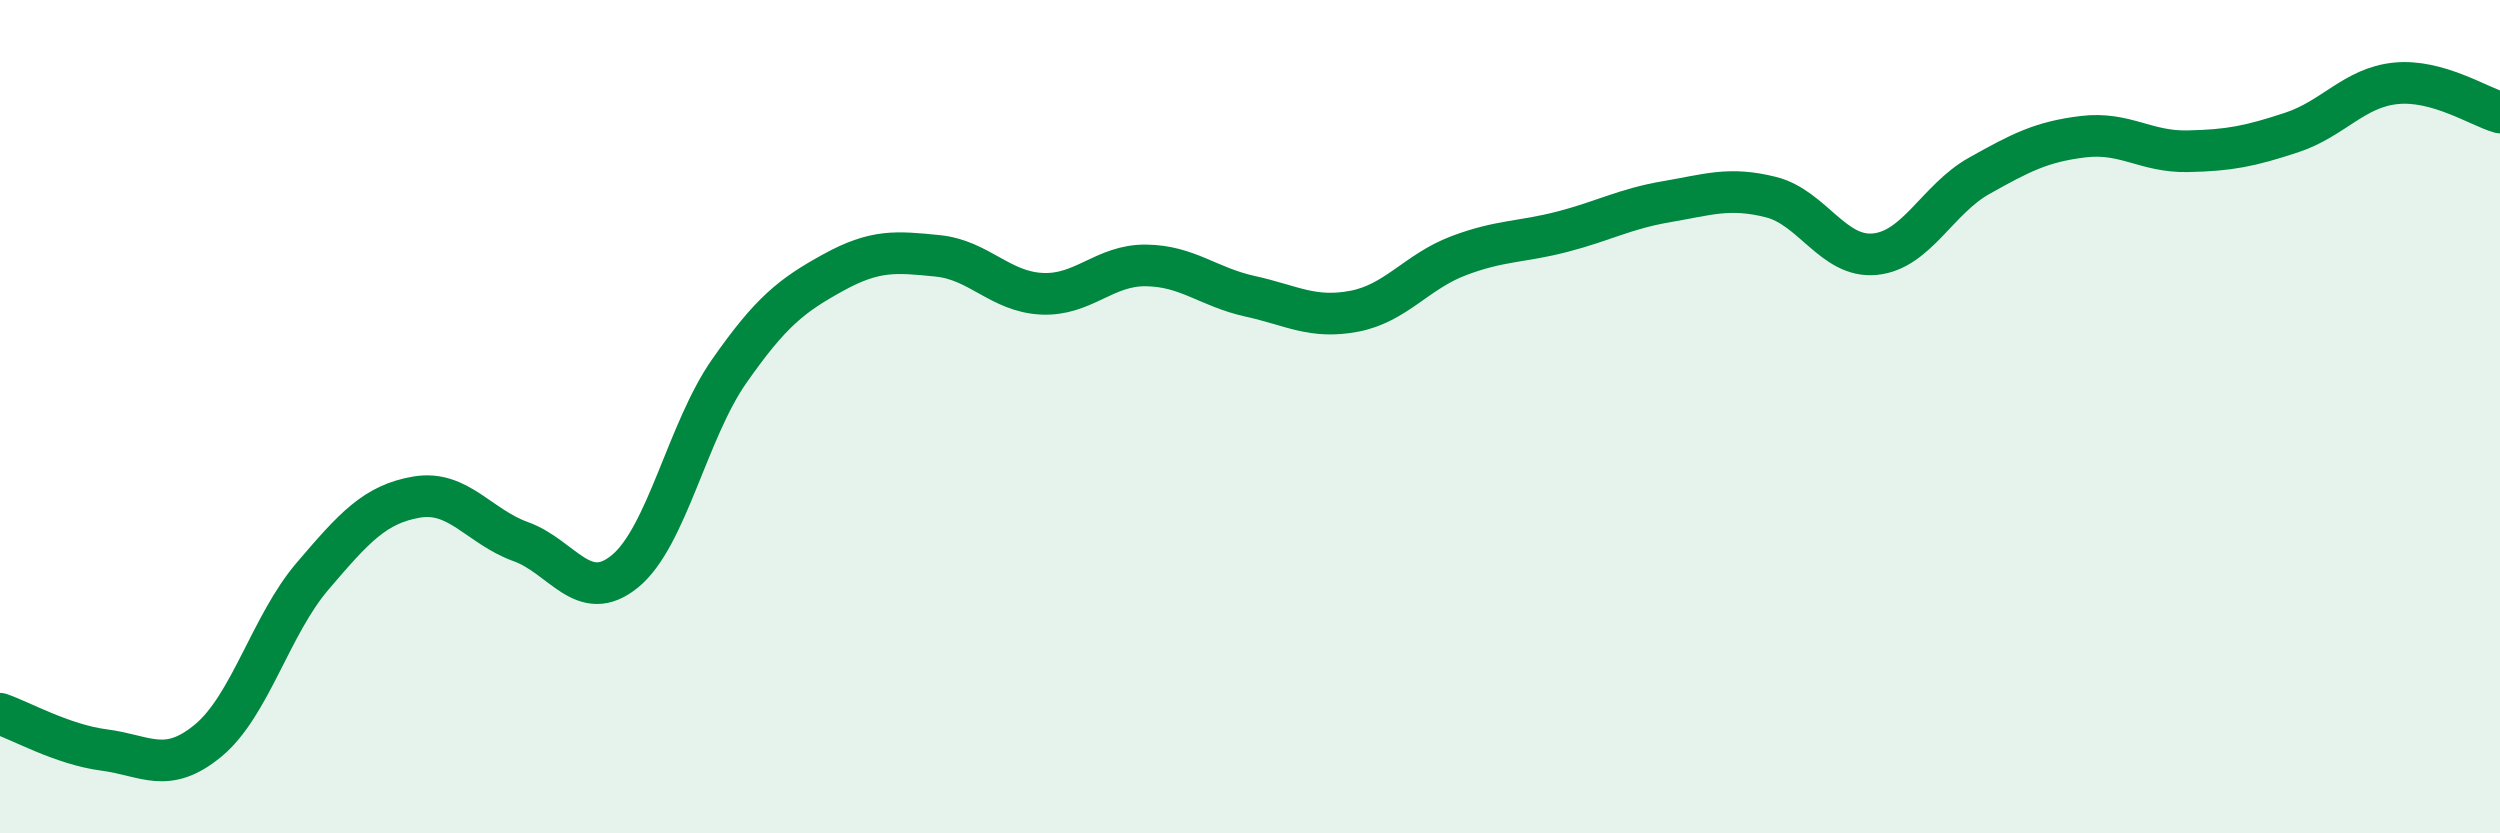
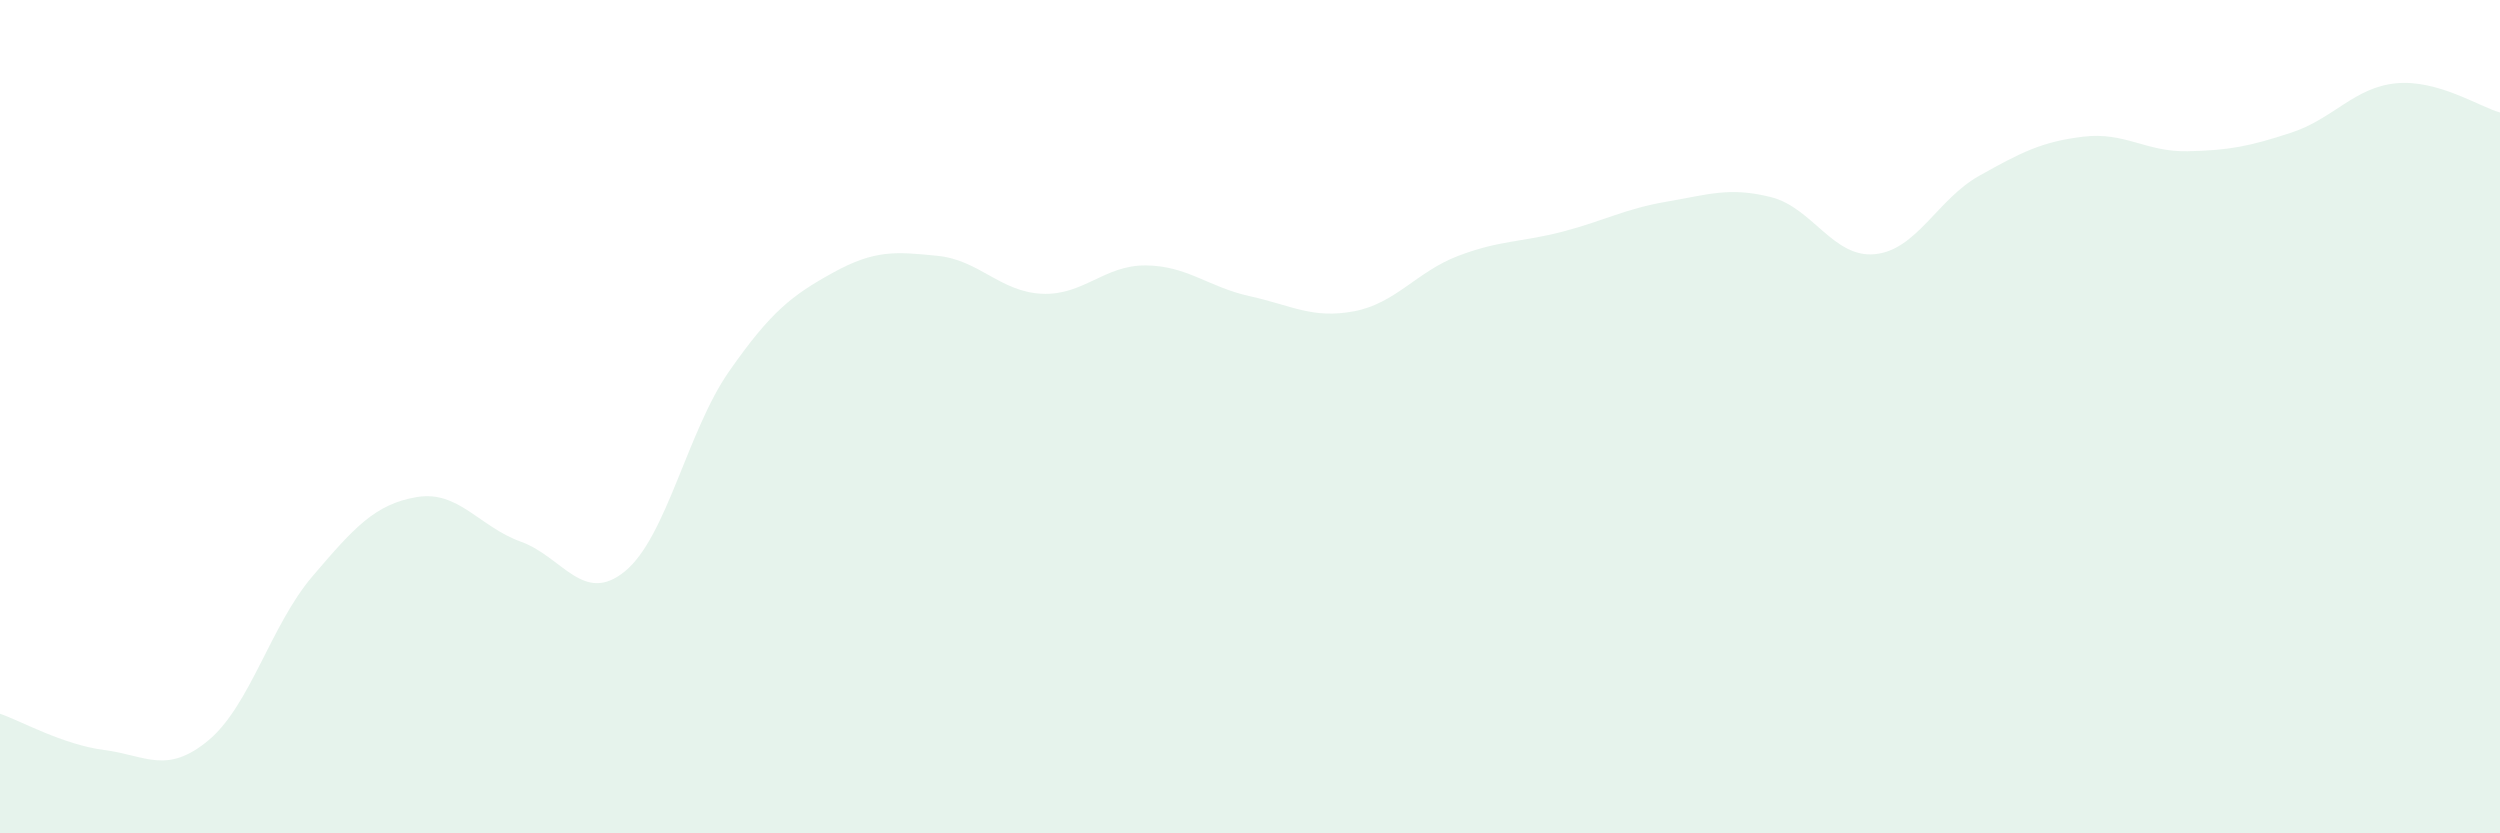
<svg xmlns="http://www.w3.org/2000/svg" width="60" height="20" viewBox="0 0 60 20">
  <path d="M 0,17.13 C 0.5,17.3 1.5,17.87 2.5,18 C 3.5,18.13 4,18.6 5,17.77 C 6,16.94 6.5,15 7.5,13.83 C 8.5,12.66 9,12.1 10,11.93 C 11,11.76 11.5,12.64 12.5,13 C 13.5,13.36 14,14.53 15,13.71 C 16,12.89 16.5,10.34 17.5,8.91 C 18.5,7.48 19,7.09 20,6.54 C 21,5.99 21.5,6.04 22.5,6.14 C 23.5,6.24 24,7 25,7.05 C 26,7.1 26.5,6.36 27.5,6.37 C 28.5,6.38 29,6.89 30,7.11 C 31,7.33 31.5,7.66 32.5,7.47 C 33.5,7.28 34,6.52 35,6.14 C 36,5.76 36.5,5.82 37.5,5.56 C 38.5,5.3 39,5.01 40,4.84 C 41,4.67 41.5,4.48 42.5,4.73 C 43.5,4.98 44,6.2 45,6.1 C 46,6 46.5,4.78 47.5,4.22 C 48.5,3.66 49,3.4 50,3.28 C 51,3.16 51.5,3.65 52.5,3.63 C 53.5,3.61 54,3.51 55,3.18 C 56,2.85 56.5,2.1 57.5,2 C 58.5,1.9 59.5,2.56 60,2.7L60 20L0 20Z" fill="#008740" opacity="0.1" stroke-linecap="round" stroke-linejoin="round" />
-   <path d="M 0,17.13 C 0.5,17.3 1.5,17.87 2.5,18 C 3.5,18.13 4,18.6 5,17.77 C 6,16.94 6.5,15 7.5,13.83 C 8.5,12.66 9,12.1 10,11.93 C 11,11.76 11.5,12.64 12.5,13 C 13.5,13.36 14,14.53 15,13.71 C 16,12.89 16.5,10.34 17.5,8.91 C 18.5,7.48 19,7.09 20,6.54 C 21,5.99 21.5,6.04 22.5,6.14 C 23.5,6.24 24,7 25,7.05 C 26,7.1 26.5,6.36 27.5,6.37 C 28.5,6.38 29,6.89 30,7.11 C 31,7.33 31.5,7.66 32.5,7.47 C 33.5,7.28 34,6.52 35,6.14 C 36,5.76 36.5,5.82 37.5,5.56 C 38.5,5.3 39,5.01 40,4.84 C 41,4.67 41.5,4.48 42.5,4.73 C 43.5,4.98 44,6.2 45,6.1 C 46,6 46.5,4.78 47.5,4.22 C 48.5,3.66 49,3.4 50,3.28 C 51,3.16 51.5,3.65 52.5,3.63 C 53.5,3.61 54,3.51 55,3.18 C 56,2.85 56.5,2.1 57.5,2 C 58.5,1.9 59.5,2.56 60,2.7" stroke="#008740" stroke-width="1" fill="none" stroke-linecap="round" stroke-linejoin="round" />
</svg>